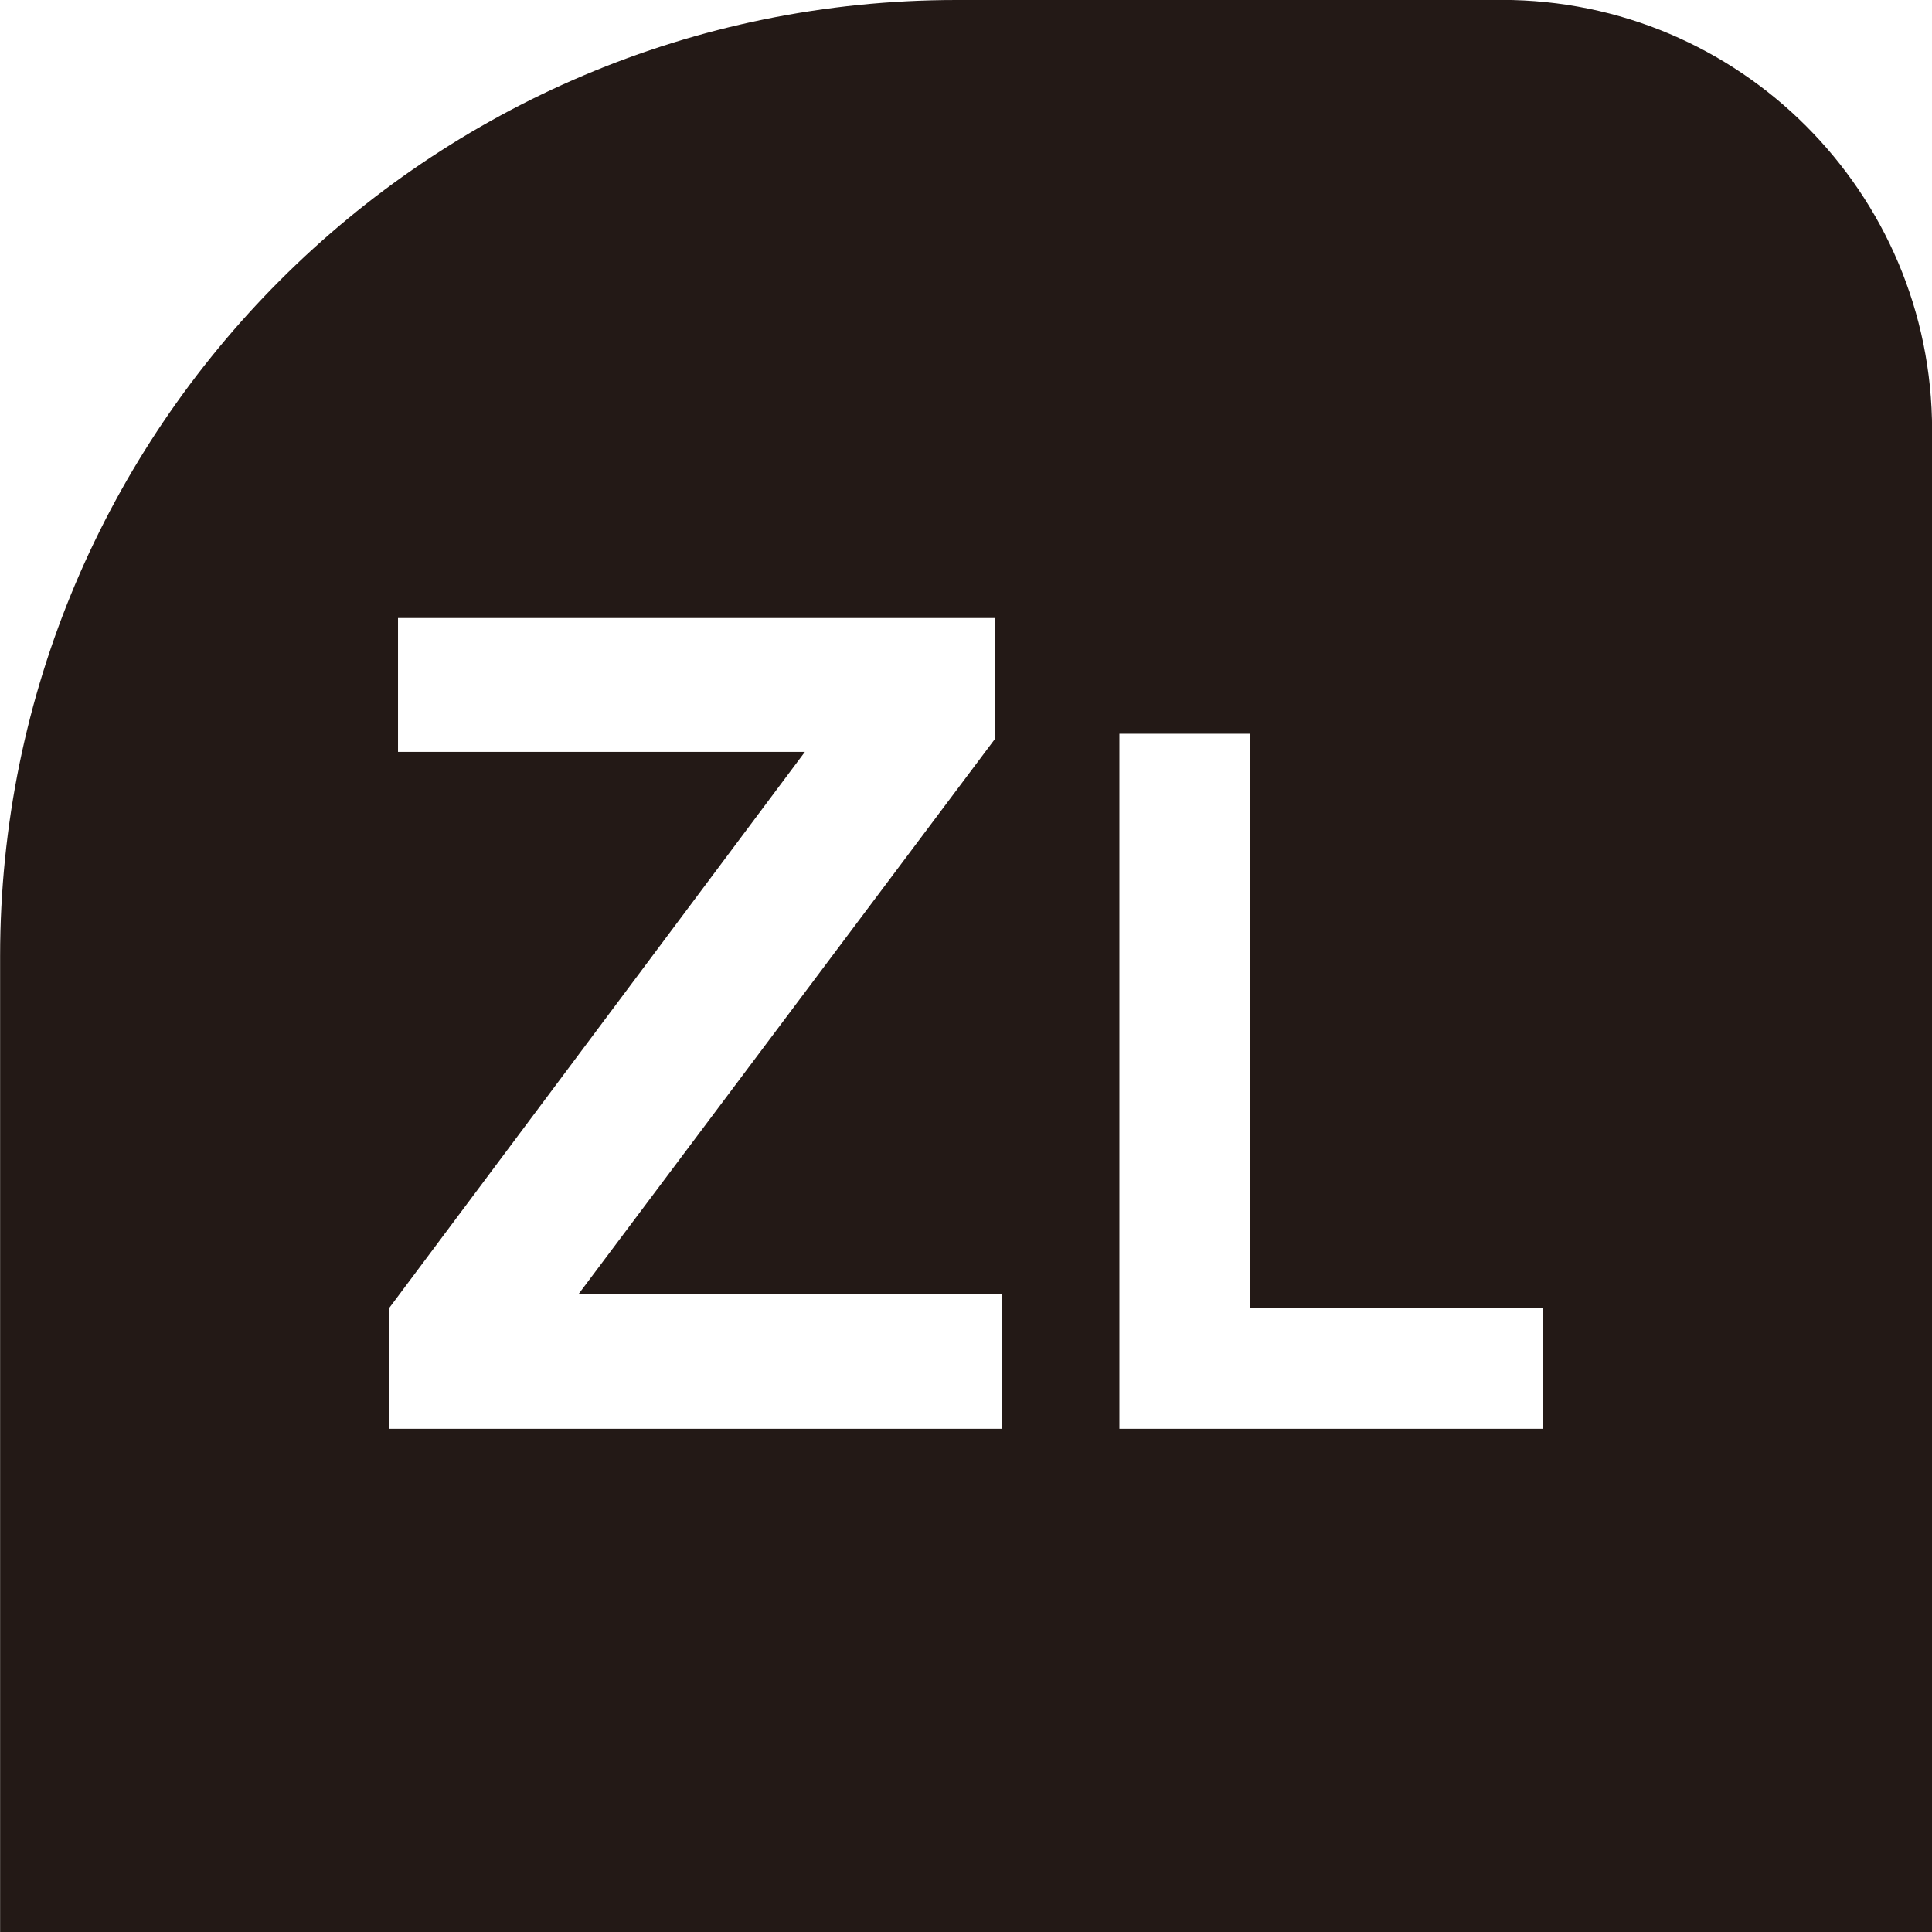
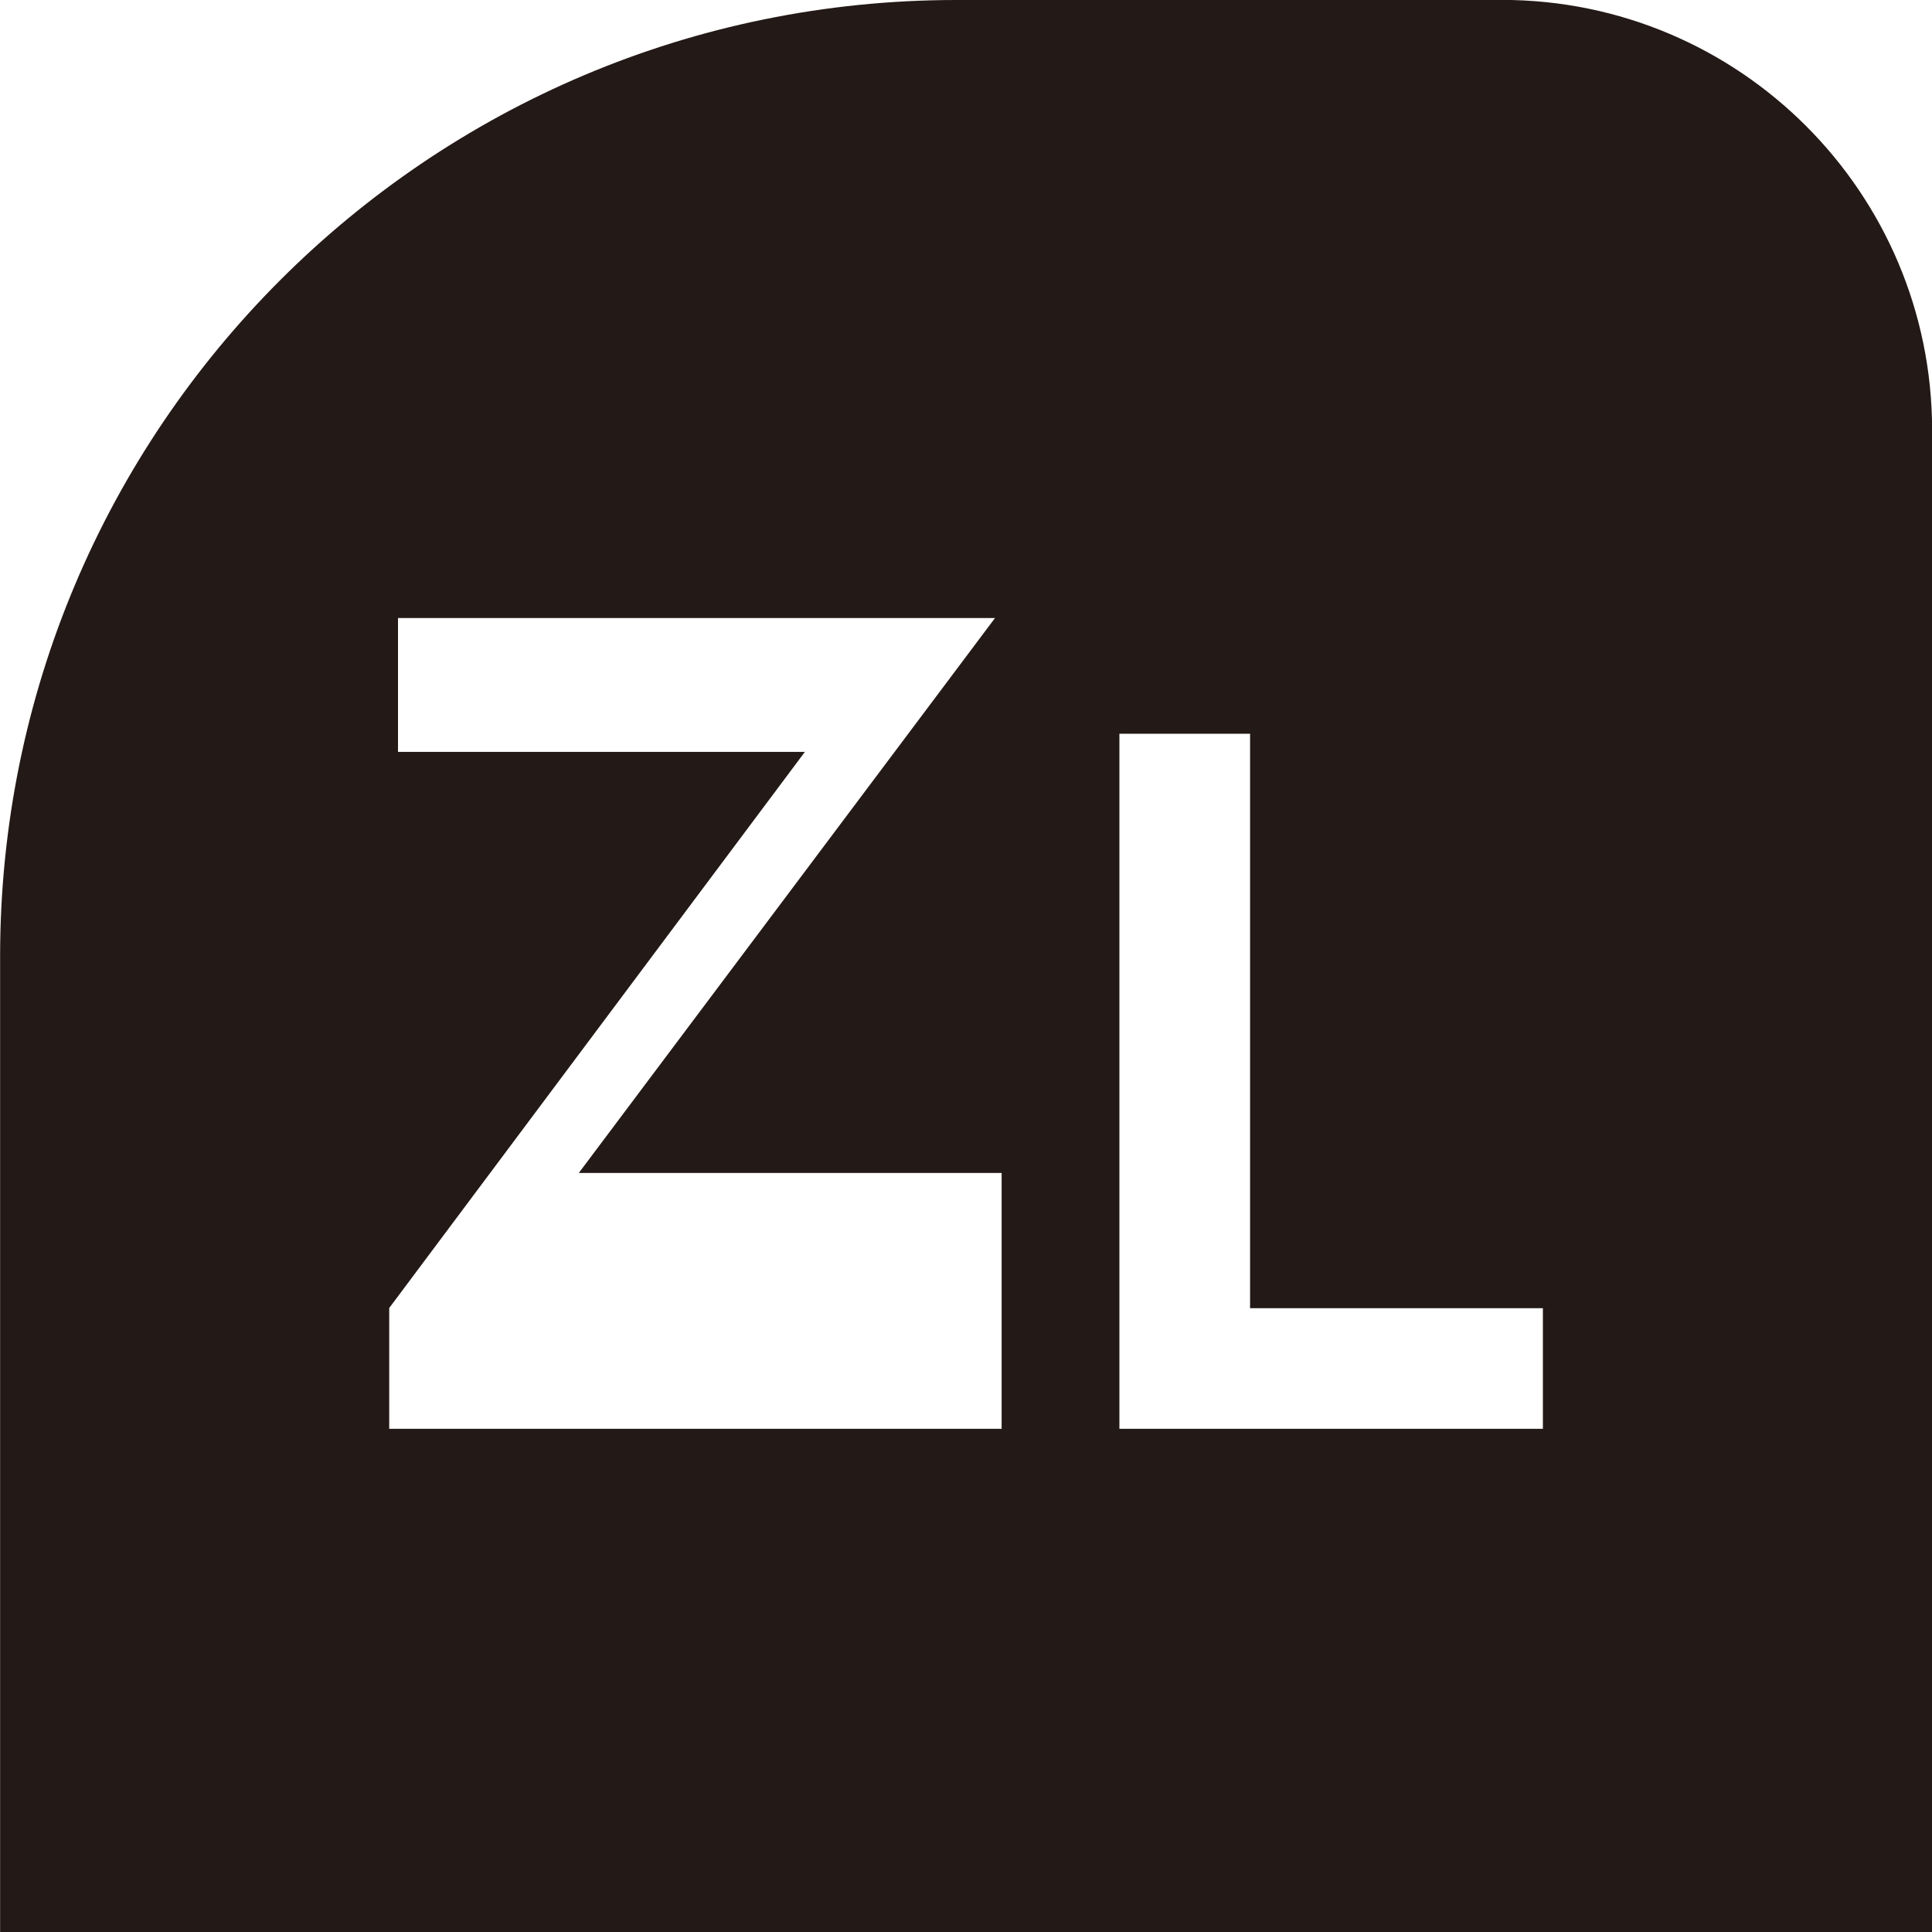
<svg xmlns="http://www.w3.org/2000/svg" height="17.815mm" viewBox="0 0 17.815 17.815" width="17.815mm">
-   <path d="m157.266 181.071h-3.905v-6.409h1.205v5.297h2.7zm-4.991 0h-5.647v-1.114l.036-.048 3.797-5.08h-3.752v-1.234h5.505v1.114l-3.838 5.117h3.899zm4.611-13.175h-5.027c-4.871 0-8.819 3.949-8.819 8.819v8.996h17.815v-13.847c0-2.192-1.777-3.969-3.969-3.969" fill="#231916" transform="translate(-143.039 -167.896)" />
+   <path d="m157.266 181.071h-3.905v-6.409h1.205v5.297h2.7zm-4.991 0h-5.647v-1.114l.036-.048 3.797-5.08h-3.752v-1.234h5.505l-3.838 5.117h3.899zm4.611-13.175h-5.027c-4.871 0-8.819 3.949-8.819 8.819v8.996h17.815v-13.847c0-2.192-1.777-3.969-3.969-3.969" fill="#231916" transform="translate(-143.039 -167.896)" />
</svg>